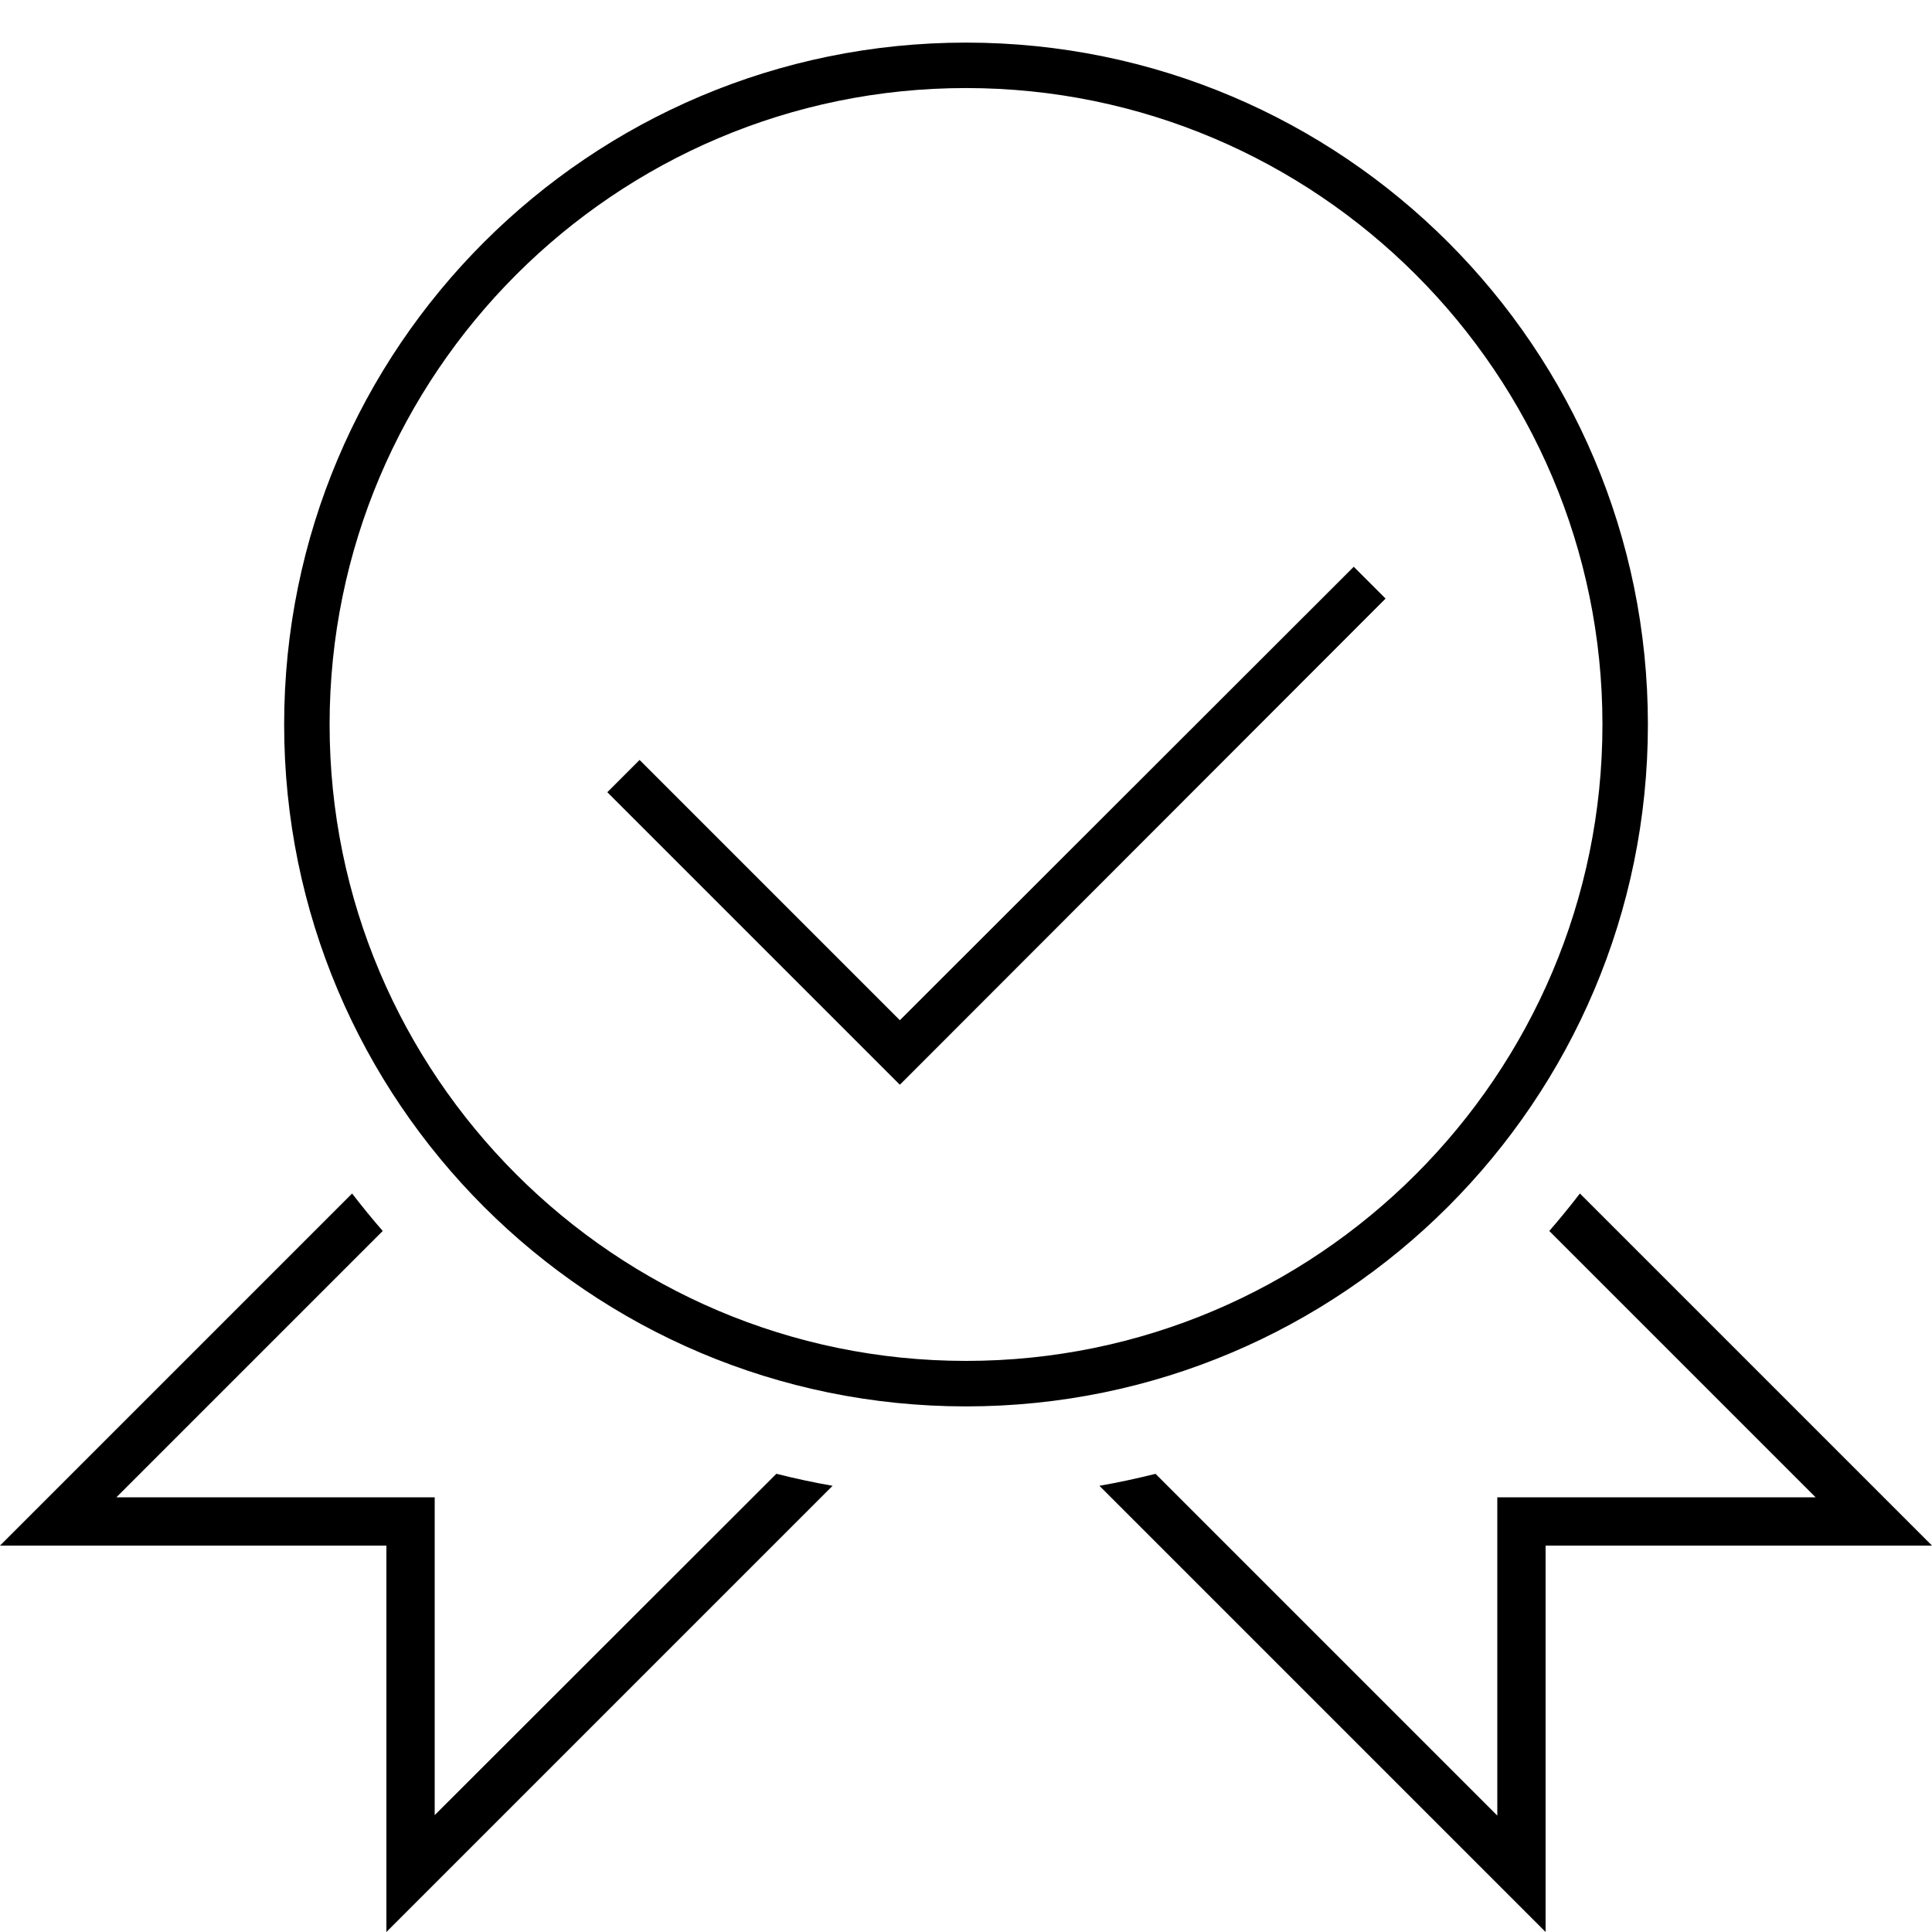
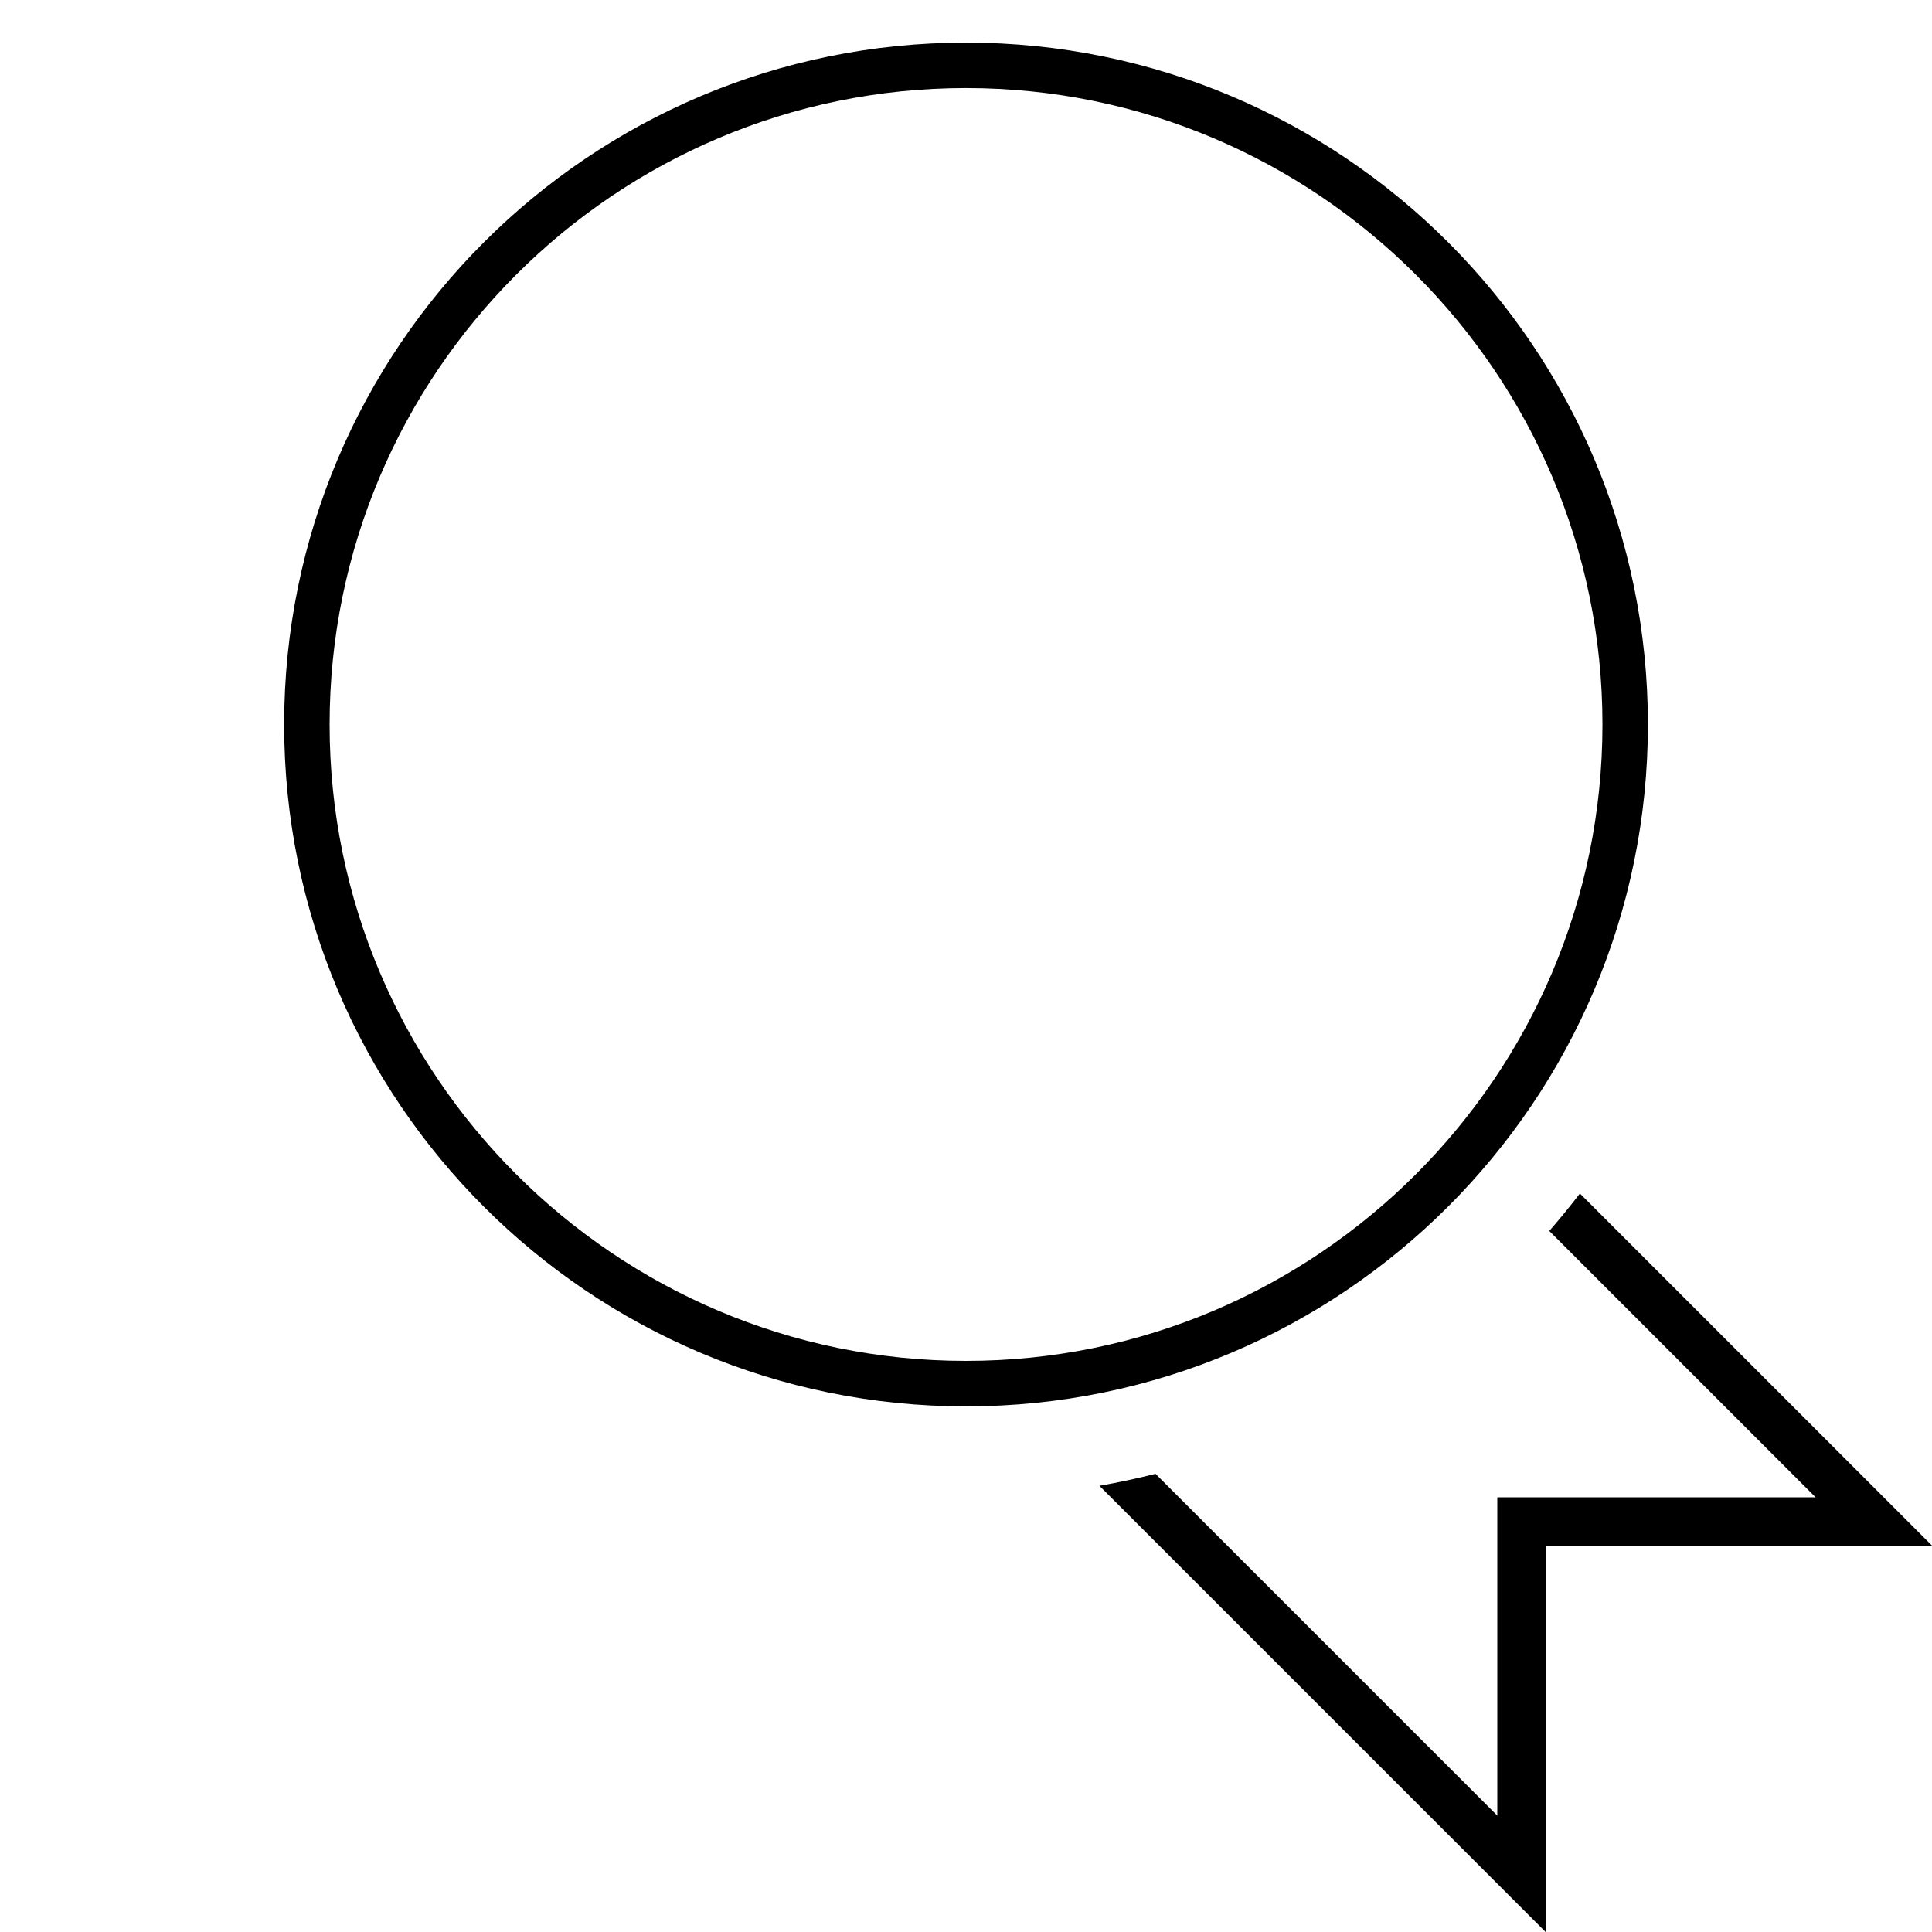
<svg xmlns="http://www.w3.org/2000/svg" data-autoid="IconTextList:icon" fill="none" data-icon="warranty" viewBox="0 0 40 40" preserveAspectRatio="xMinYMin meet" class="aei da iu jm jn jo jp n on" data-di-res-id="4691f7a-d5c7cfe1" data-di-rand="1664324302465">
-   <path d="M7.29 24.71L0 32H8V40L17.238 30.762C16.845 30.693 16.457 30.61 16.074 30.513L9 37.58V31H2.41L7.924 25.486C7.705 25.234 7.493 24.975 7.29 24.71Z" fill="currentColor" />
  <path d="M22.762 30.762L32 40V32H40L32.71 24.71C32.507 24.975 32.295 25.234 32.076 25.486L37.59 31H31V37.59L23.924 30.514C23.541 30.61 23.154 30.693 22.762 30.762Z" fill="currentColor" />
  <path d="M20 1.823C27.266 1.823 33.177 7.734 33.177 15C33.177 22.266 27.266 28.176 20 28.176C12.735 28.176 6.824 22.266 6.824 15C6.824 7.734 12.735 1.823 20 1.823ZM20 0.882C12.207 0.882 5.883 7.198 5.883 15C5.883 22.802 12.207 29.118 20 29.118C27.793 29.118 34.118 22.793 34.118 15C34.118 7.207 27.803 0.882 20 0.882Z" fill="currentColor" />
-   <path d="M13.242 15.734L19.294 21.786H17.967L28.028 11.734L28.687 12.393L18.635 22.454H18.626L12.574 16.402L13.242 15.734Z" fill="currentColor" />
</svg>